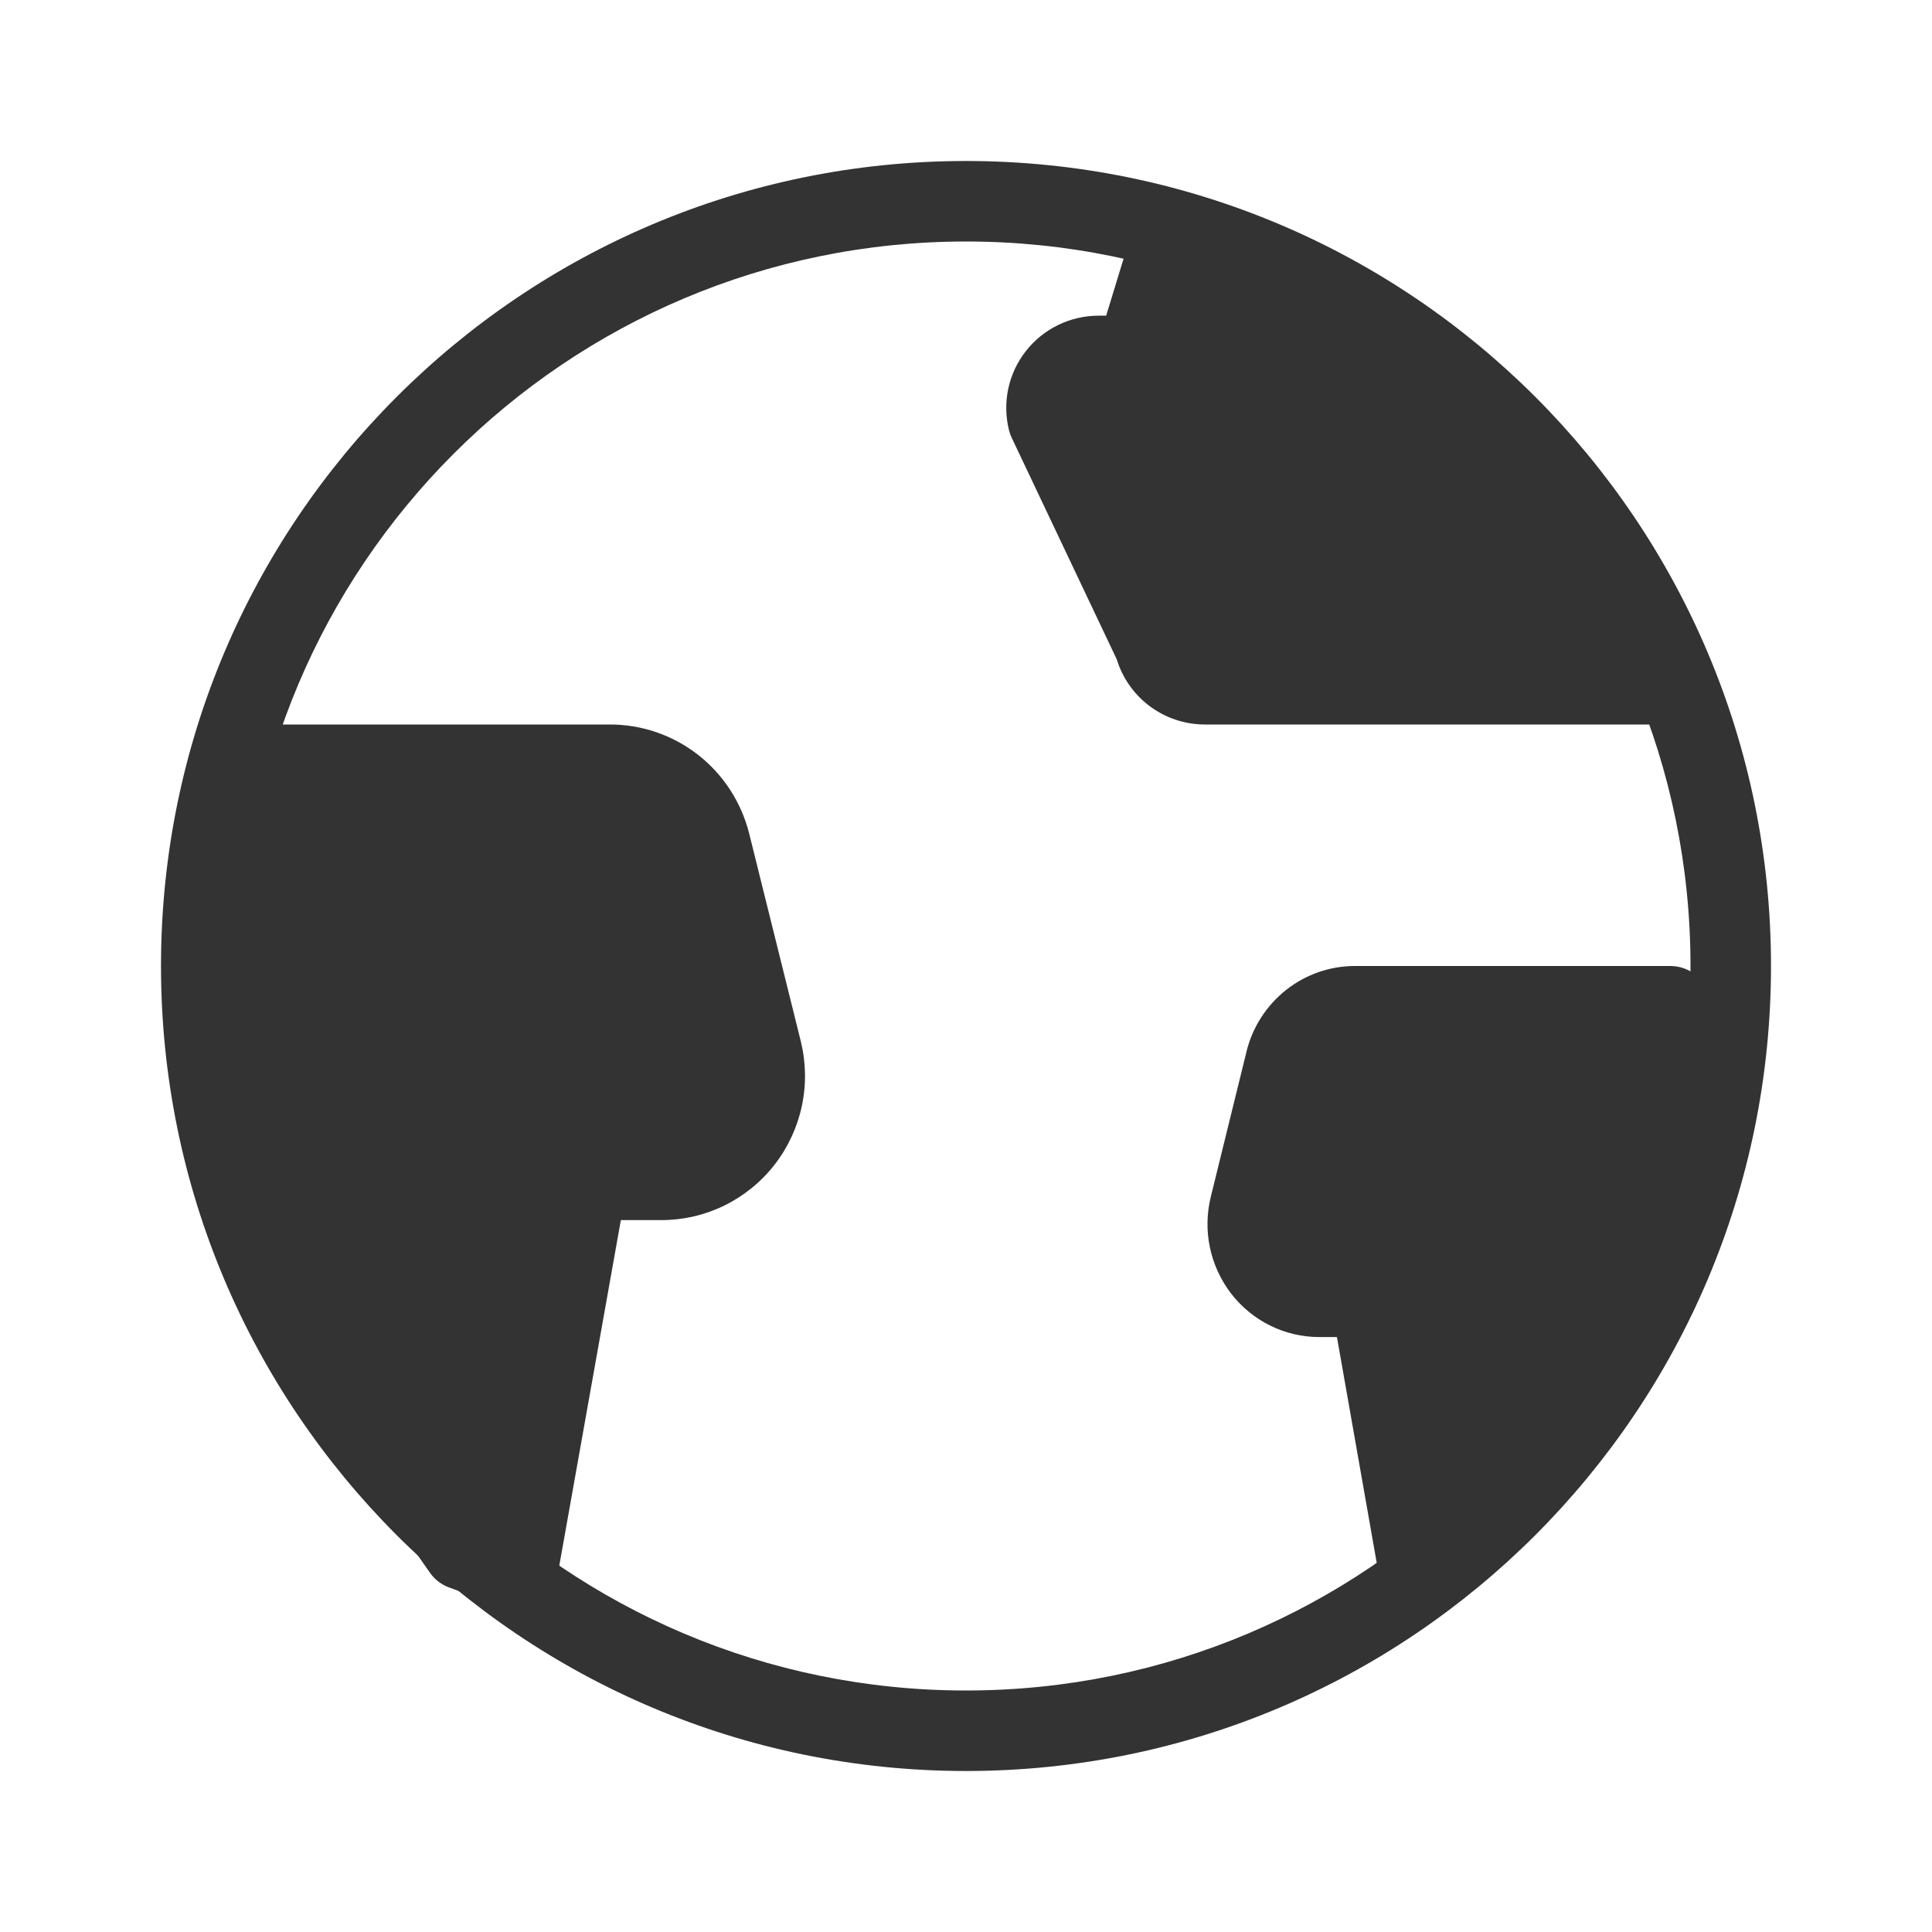
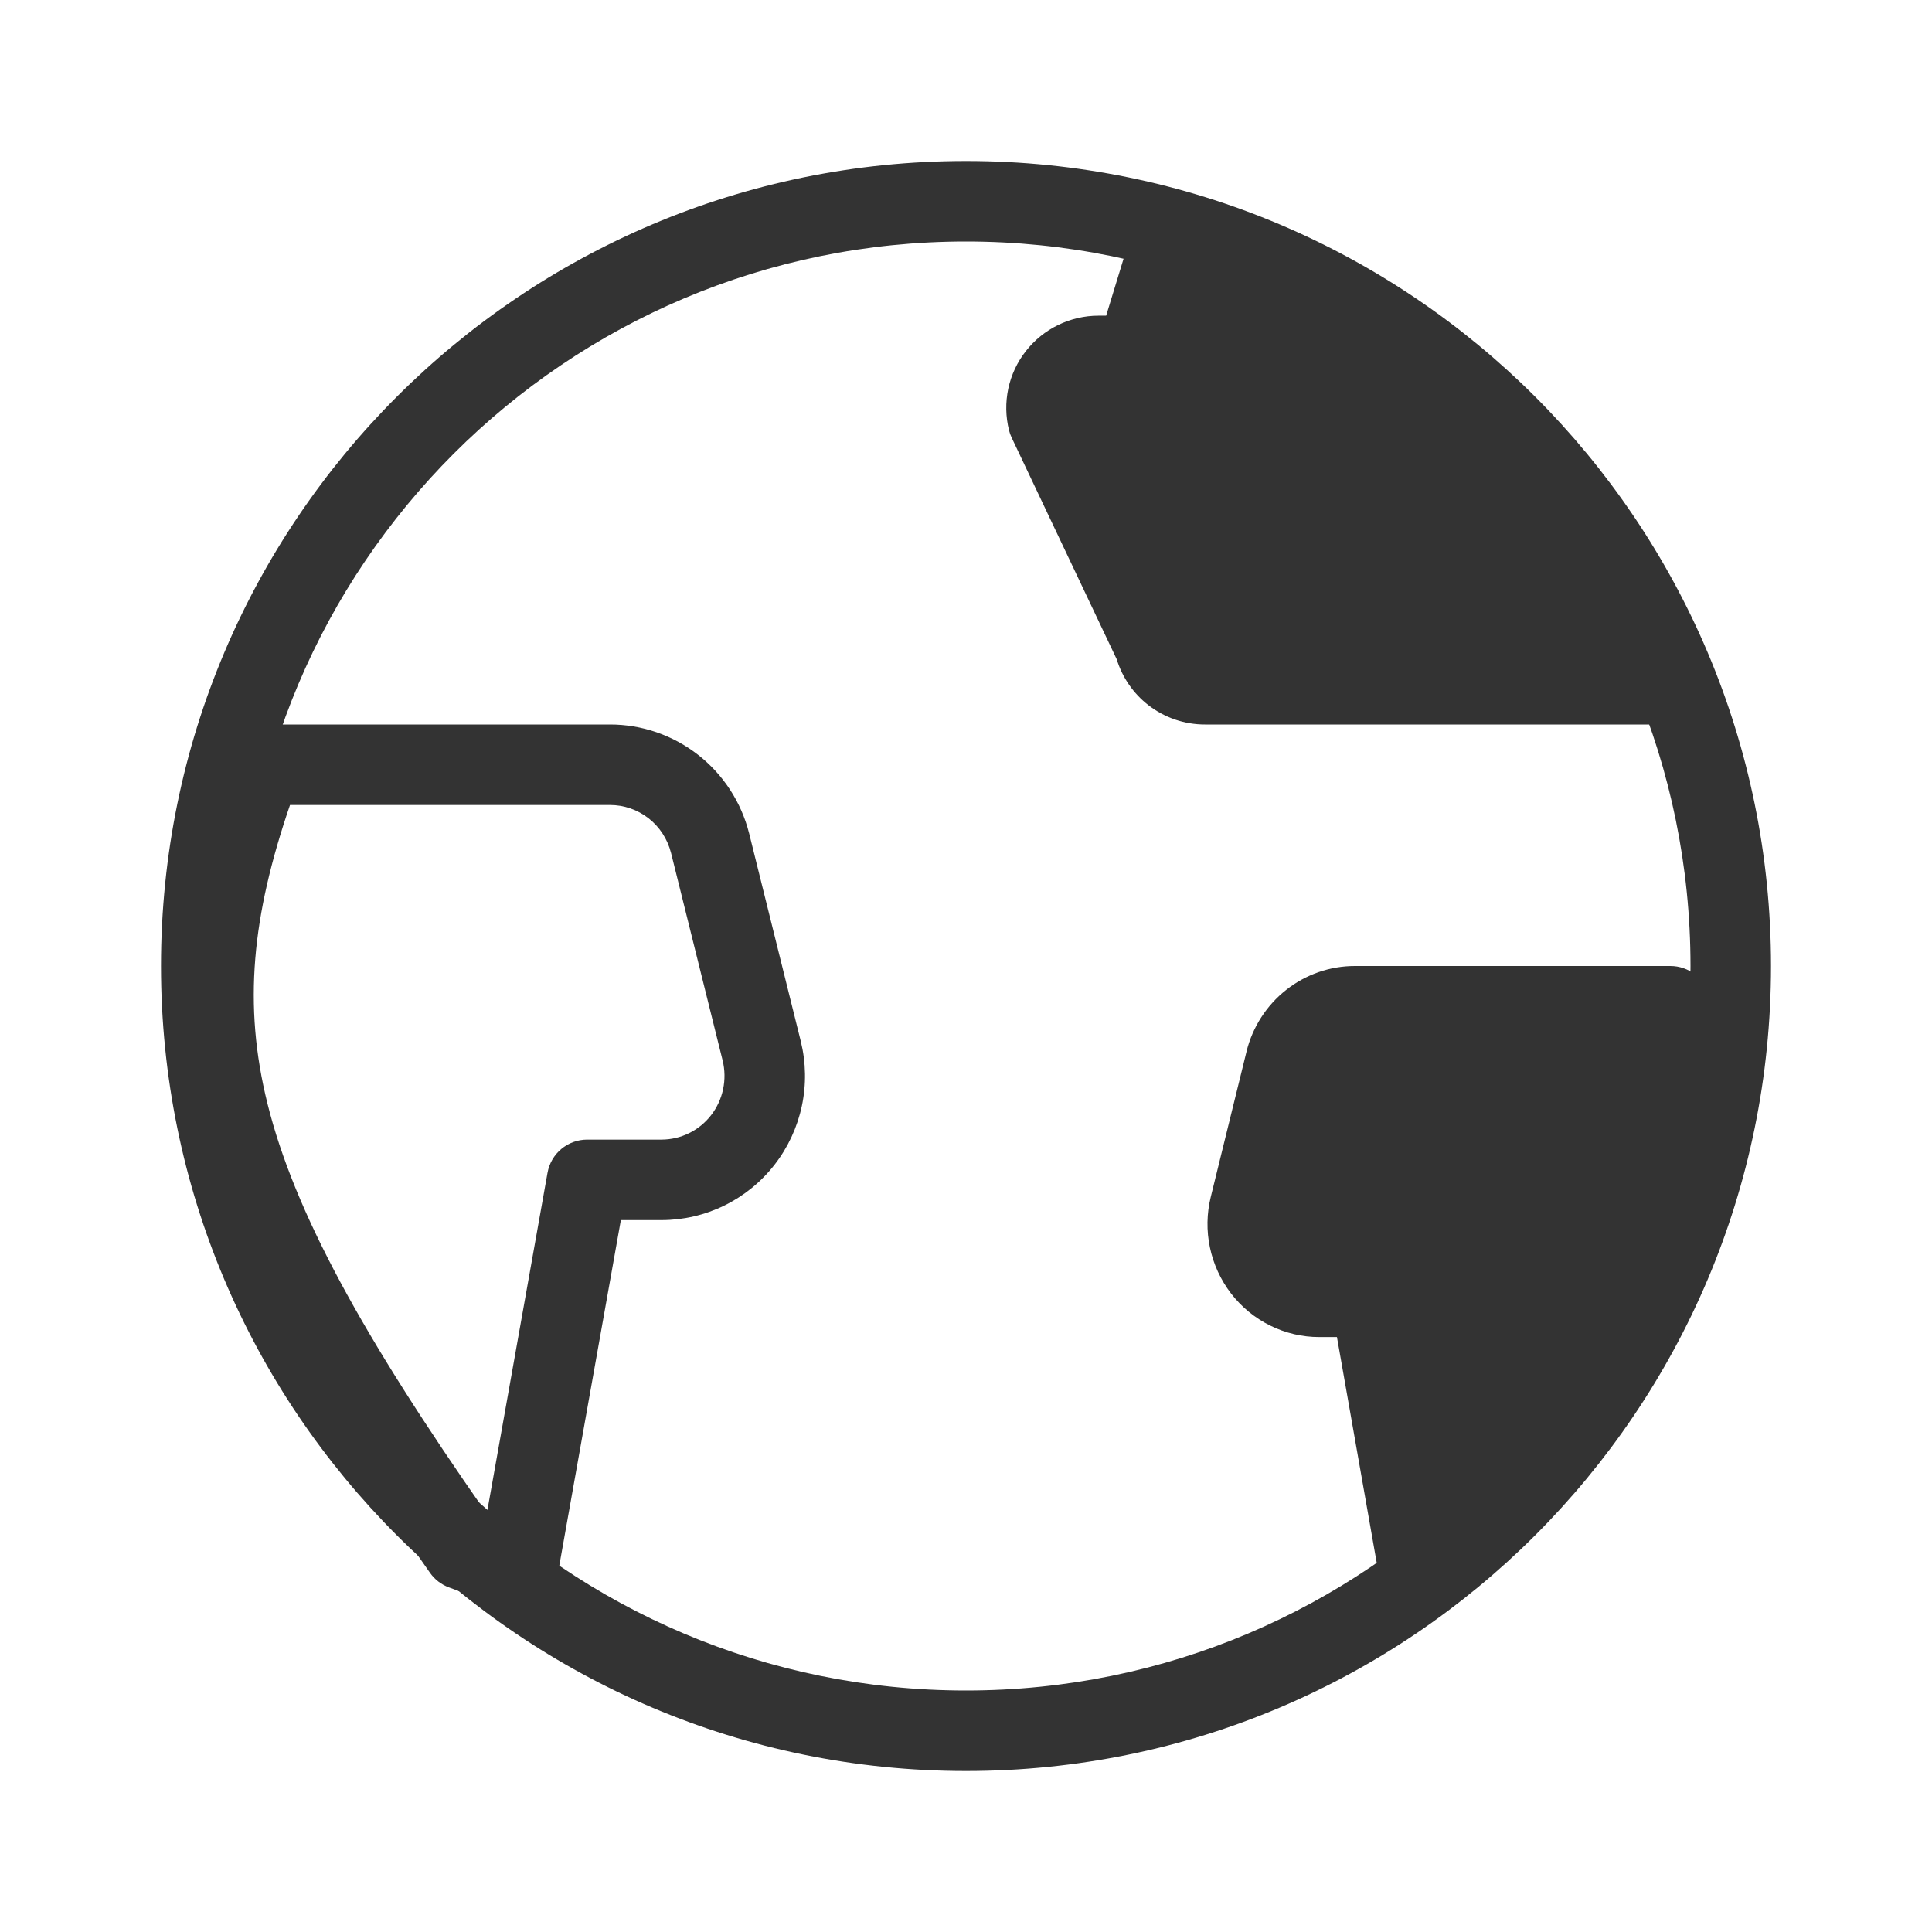
<svg xmlns="http://www.w3.org/2000/svg" width="48" height="48" viewBox="0 0 48 48" fill="none">
  <path fill-rule="evenodd" clip-rule="evenodd" d="M24 42C33.941 42 42 33.941 42 24C42 14.059 33.941 6 24 6C14.059 6 6 14.059 6 24C6 33.941 14.059 42 24 42ZM24 44C35.046 44 44 35.046 44 24C44 12.954 35.046 4 24 4C12.954 4 4 12.954 4 24C4 35.046 12.954 44 24 44Z" fill="#333333" />
-   <path d="M12.862 39L14.588 29.313H16.433C16.823 29.313 17.207 29.224 17.558 29.052C17.908 28.88 18.215 28.631 18.455 28.322C18.695 28.013 18.862 27.653 18.944 27.269C19.025 26.885 19.018 26.488 18.924 26.108L17.641 20.947C17.501 20.389 17.18 19.895 16.728 19.542C16.277 19.19 15.721 18.999 15.15 19H6.5C4.153 25.354 4.985 29.261 11.5 38.5" fill="#333333" />
  <path fill-rule="evenodd" clip-rule="evenodd" d="M15.149 18C15.944 17.998 16.717 18.264 17.344 18.754C17.971 19.244 18.416 19.93 18.611 20.702L18.612 20.705L19.895 25.868C20.025 26.395 20.035 26.945 19.922 27.476C19.809 28.008 19.578 28.507 19.245 28.935C18.912 29.364 18.485 29.711 17.998 29.95C17.511 30.189 16.976 30.313 16.433 30.313H15.425L13.846 39.175C13.794 39.467 13.616 39.72 13.36 39.867C13.103 40.014 12.794 40.041 12.517 39.939L11.155 39.439C10.965 39.369 10.8 39.242 10.683 39.076C7.417 34.444 5.484 31.029 4.707 27.91C3.913 24.725 4.346 21.946 5.562 18.654C5.707 18.261 6.081 18 6.5 18H15.149ZM16.113 20.33C15.837 20.115 15.499 19.999 15.152 20L7.205 20C6.265 22.75 6.031 24.953 6.647 27.426C7.313 30.096 8.989 33.17 12.094 37.606L13.603 29.138C13.688 28.66 14.103 28.313 14.588 28.313H16.433C16.67 28.313 16.904 28.259 17.118 28.154C17.331 28.05 17.519 27.897 17.666 27.708C17.813 27.519 17.915 27.298 17.965 27.062C18.015 26.826 18.011 26.582 17.954 26.348L16.672 21.191L16.671 21.189C16.585 20.847 16.388 20.545 16.113 20.33Z" fill="#333333" />
  <path d="M35.25 39L34.055 32.219H32.777C32.507 32.219 32.241 32.157 31.998 32.036C31.756 31.916 31.543 31.741 31.377 31.525C31.211 31.309 31.095 31.057 31.039 30.788C30.983 30.52 30.987 30.242 31.052 29.975L31.941 26.363C32.038 25.972 32.26 25.626 32.573 25.38C32.885 25.133 33.27 24.999 33.666 25H41.5C42.904 30.204 41.366 33.282 35.25 39Z" fill="#333333" />
  <path fill-rule="evenodd" clip-rule="evenodd" d="M33.666 24C33.044 23.999 32.441 24.209 31.953 24.595C31.465 24.98 31.12 25.518 30.97 26.121L30.97 26.124L30.081 29.738C29.98 30.149 29.973 30.579 30.06 30.993C30.147 31.408 30.326 31.798 30.584 32.135C30.843 32.471 31.174 32.744 31.554 32.932C31.934 33.121 32.353 33.219 32.777 33.219H33.216L34.265 39.174C34.329 39.535 34.585 39.832 34.933 39.949C35.281 40.065 35.665 39.981 35.933 39.73C39 36.863 41.044 34.55 42.105 32.222C43.2 29.823 43.211 27.503 42.465 24.739C42.348 24.303 41.952 24 41.5 24H33.666ZM33.193 26.164C33.329 26.056 33.495 26 33.663 26L40.716 26C41.173 28.08 41.05 29.717 40.285 31.393C39.539 33.03 38.153 34.769 35.91 36.982L35.04 32.046C34.955 31.568 34.54 31.219 34.055 31.219H32.777C32.662 31.219 32.547 31.193 32.443 31.141C32.338 31.088 32.244 31.012 32.17 30.916C32.096 30.819 32.043 30.706 32.018 30.583C31.992 30.461 31.994 30.334 32.024 30.213L32.911 26.604L32.911 26.603C32.956 26.426 33.056 26.272 33.193 26.164Z" fill="#333333" />
-   <path d="M41 16.027C37.513 10.864 34.943 8.707 28.938 6.5L28.222 8.844H27.293C27.096 8.843 26.903 8.888 26.726 8.974C26.55 9.06 26.395 9.185 26.274 9.339C26.153 9.494 26.069 9.674 26.028 9.865C25.988 10.057 25.991 10.256 26.038 10.446L28.684 16.027C28.755 16.305 28.917 16.553 29.144 16.729C29.371 16.905 29.651 17.001 29.939 17H41" fill="#333333" />
+   <path d="M41 16.027C37.513 10.864 34.943 8.707 28.938 6.5L28.222 8.844C27.096 8.843 26.903 8.888 26.726 8.974C26.55 9.06 26.395 9.185 26.274 9.339C26.153 9.494 26.069 9.674 26.028 9.865C25.988 10.057 25.991 10.256 26.038 10.446L28.684 16.027C28.755 16.305 28.917 16.553 29.144 16.729C29.371 16.905 29.651 17.001 29.939 17H41" fill="#333333" />
  <path fill-rule="evenodd" clip-rule="evenodd" d="M29.939 18C29.43 18.001 28.934 17.832 28.531 17.519C28.157 17.229 27.883 16.831 27.745 16.38L25.135 10.875C25.106 10.815 25.084 10.752 25.068 10.688C24.984 10.35 24.978 9.997 25.05 9.657C25.123 9.316 25.272 8.997 25.487 8.723C25.701 8.449 25.976 8.227 26.288 8.075C26.601 7.923 26.945 7.843 27.293 7.843H27.482L27.982 6.208C28.062 5.945 28.247 5.727 28.493 5.604C28.739 5.482 29.025 5.467 29.283 5.561C32.34 6.685 34.593 7.821 36.537 9.374C38.479 10.925 40.059 12.848 41.829 15.467C41.94 15.632 42 15.827 42 16.027V17C42 17.552 41.552 18 41 18H29.939ZM29.757 15.939C29.808 15.979 29.871 16 29.936 16L39.77 16C38.223 13.771 36.87 12.198 35.289 10.936C33.774 9.727 32.008 8.769 29.582 7.814L29.178 9.136C29.049 9.556 28.661 9.844 28.222 9.844H27.293C27.248 9.843 27.204 9.854 27.164 9.873C27.124 9.892 27.089 9.921 27.062 9.956C27.035 9.99 27.016 10.031 27.006 10.074C27.002 10.096 27 10.118 27 10.141L29.588 15.598C29.616 15.657 29.637 15.718 29.654 15.781C29.669 15.844 29.706 15.899 29.757 15.939Z" fill="#333333" />
</svg>